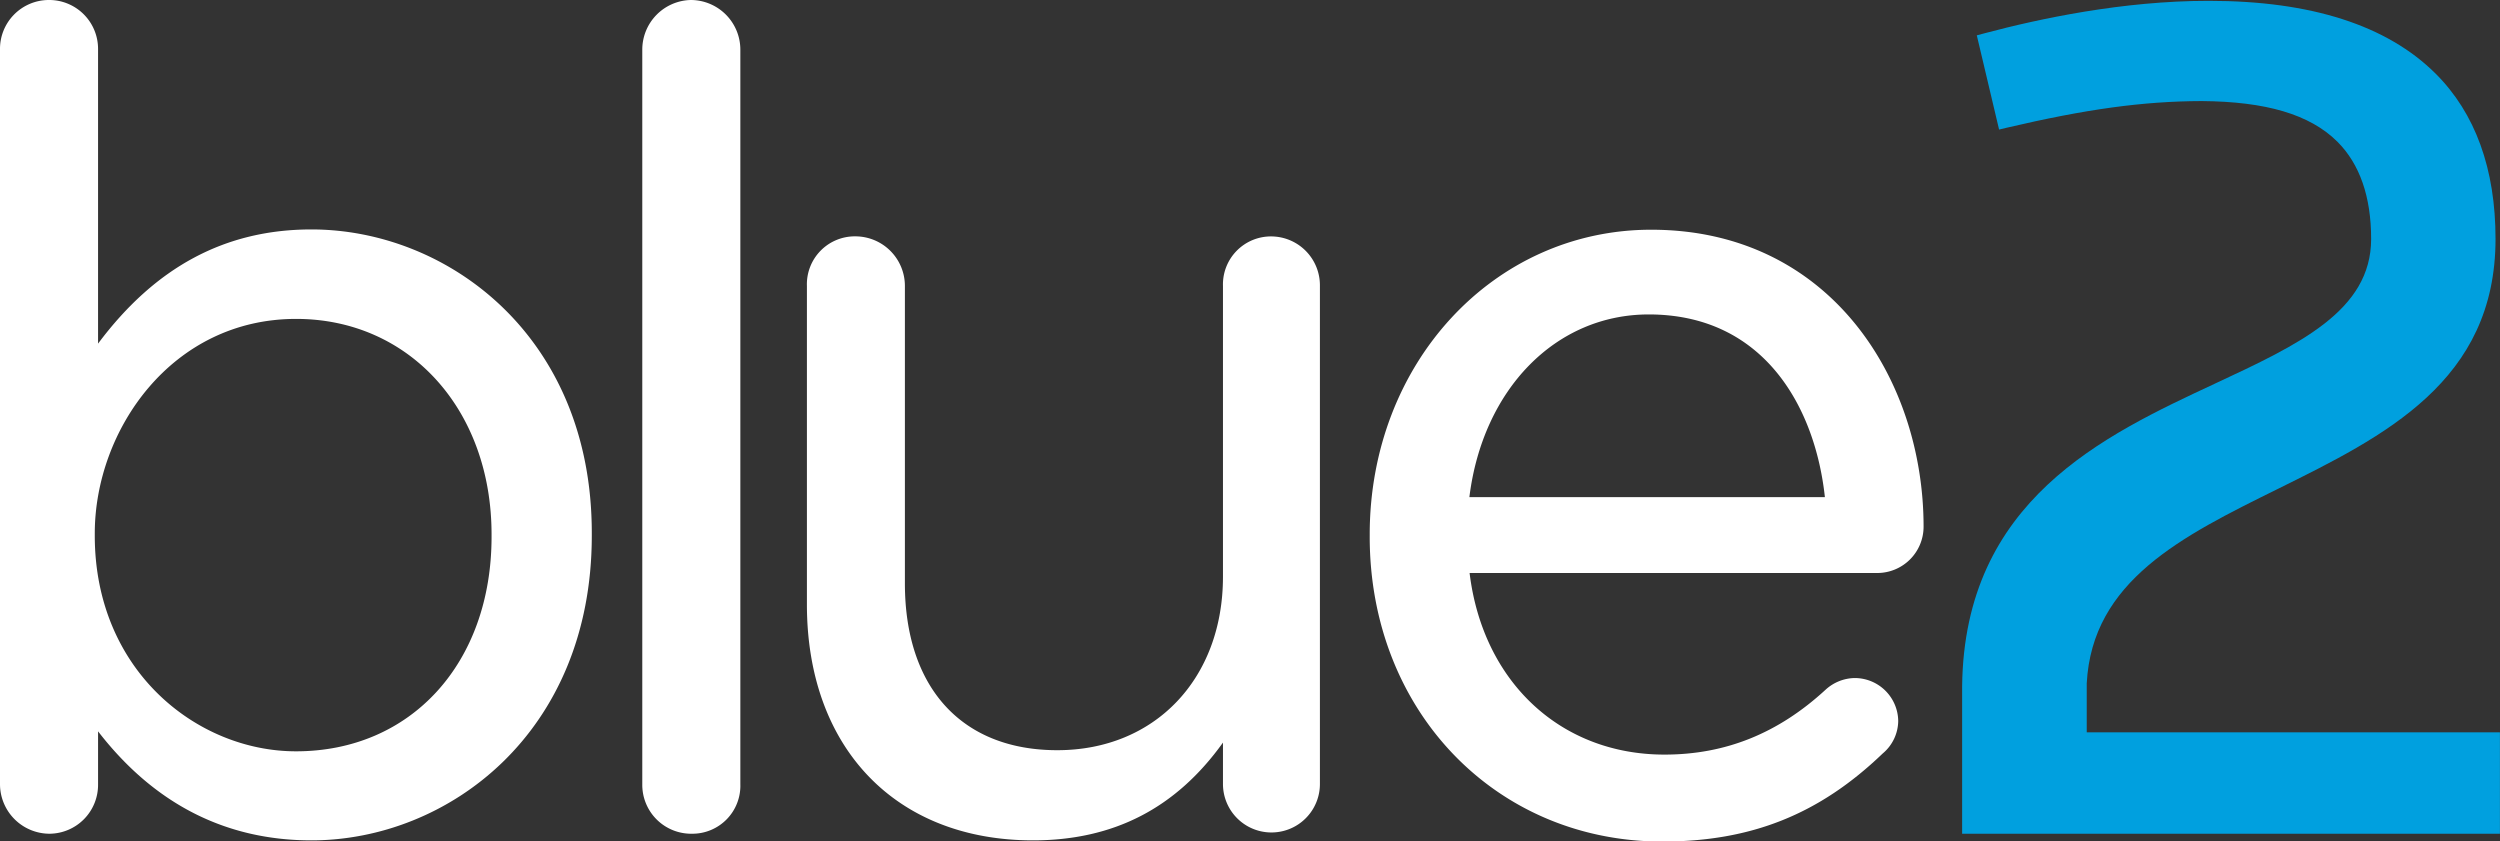
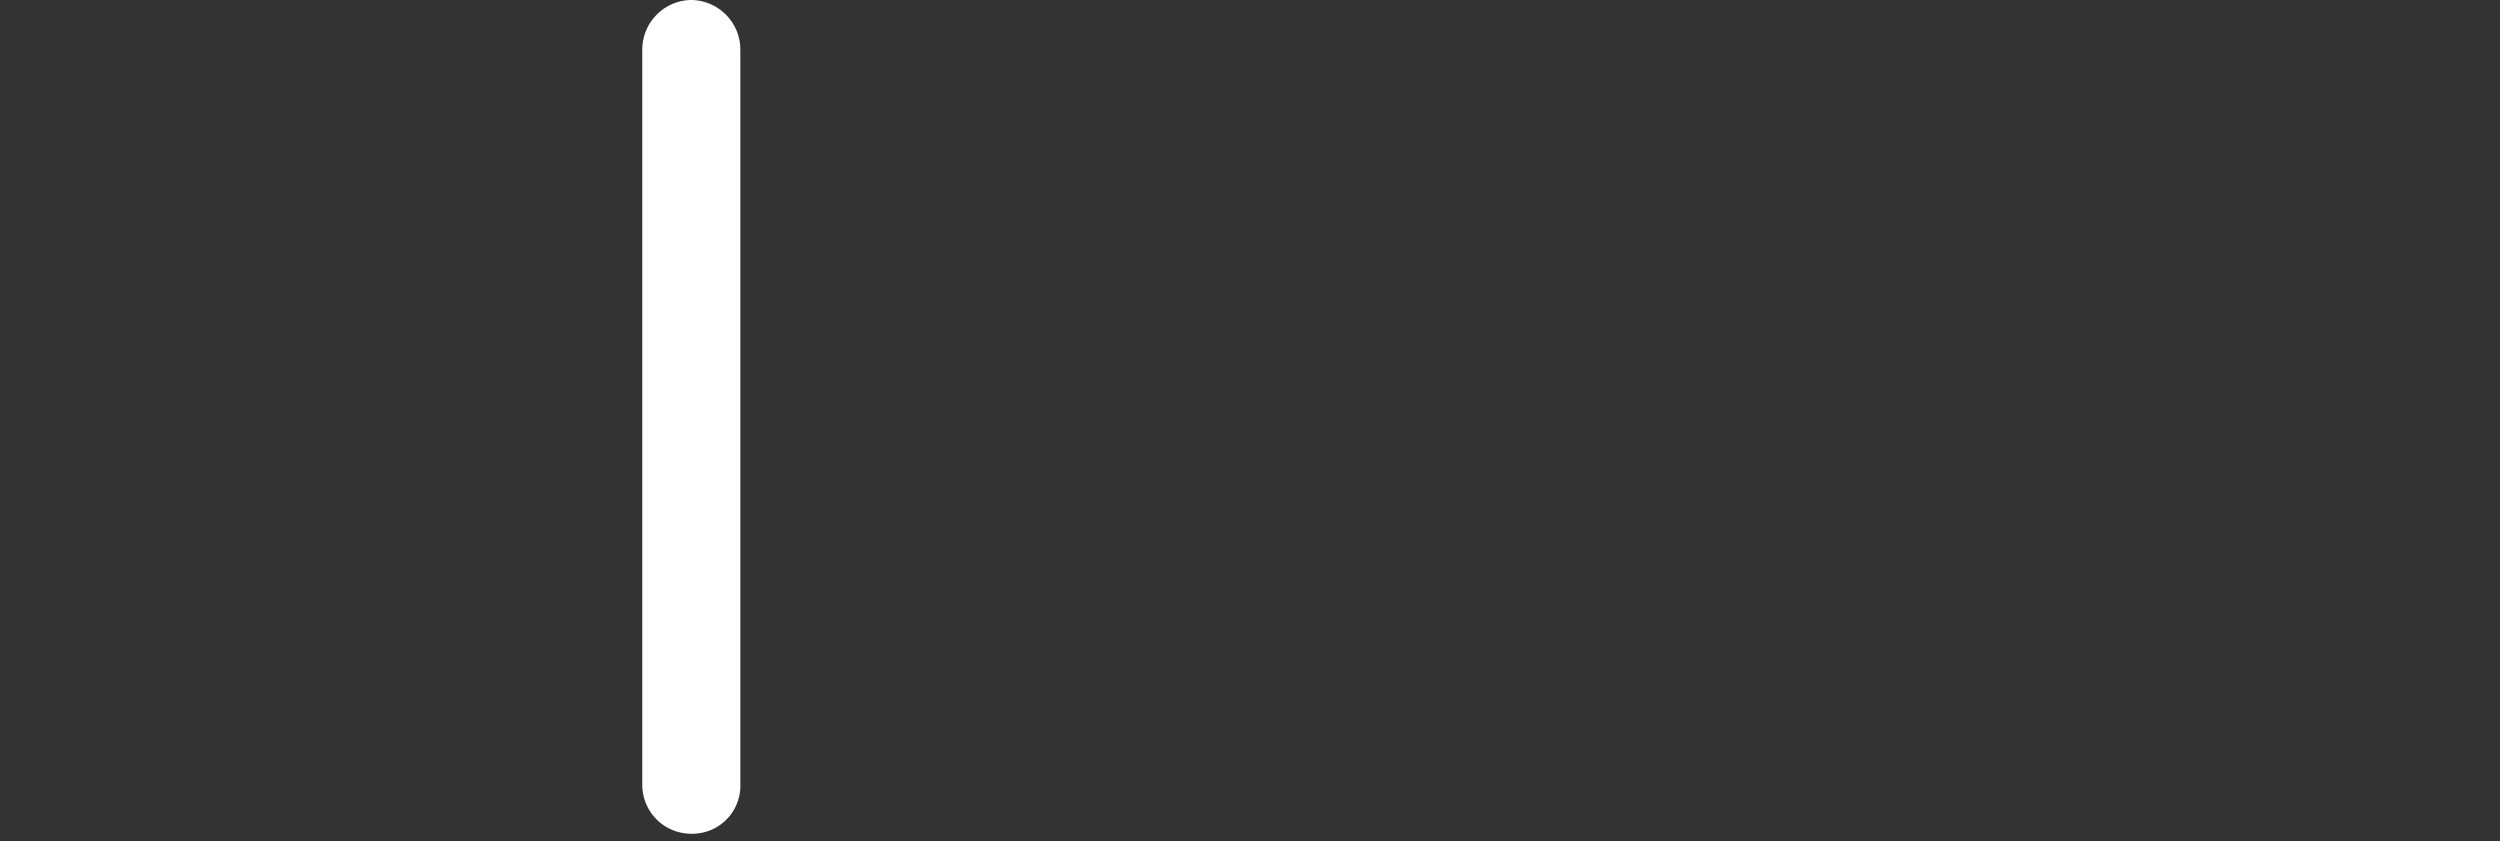
<svg xmlns="http://www.w3.org/2000/svg" id="Layer_1" data-name="Layer 1" viewBox="0 0 357.94 120.48">
  <rect x="0" y="0" width="357.94" height="120.48" fill="#333333" stroke="none" />
  <defs>
    <style>.cls-1{fill:#00a0df;}.cls-2{fill:#fff;}</style>
  </defs>
  <title>B2_Master</title>
-   <path class="cls-1" d="M420,181v-7c.77-14.71,13.66-21.08,27.3-27.82,15.35-7.59,31.23-15.44,31.23-35.83,0-10-2.89-18-8.59-23.67C463,79.78,452.1,76.27,437.52,76.27h-.13c-12.18,0-24.17,2.55-32.08,4.66l-1.05.28,3.19,13.49,1.08-.26c11.44-2.68,19.53-3.79,27.94-3.82,9.14.07,15.46,1.88,19.42,5.82,3.2,3.2,4.83,7.88,4.83,13.92,0,10.29-10.35,15.11-22.33,20.7-16,7.46-35.92,16.74-36.23,43.32v21.14h77V181Z" transform="translate(-121.23 -76.15)" />
-   <path class="cls-2" d="M165.82,109c-12.32,0-22.34,5.35-30.55,16.35V83.24a7,7,0,0,0-7.1-7.09,7,7,0,0,0-6.94,7.09V188.42a7.11,7.11,0,0,0,7.1,7.1,7,7,0,0,0,6.94-7.1v-7.56c8,10.36,18.23,15.61,30.55,15.61,19.46,0,40.14-15.29,40.14-43.64v-.31C206,124.27,185.28,109,165.82,109Zm25.79,43.63V153c0,18.09-11.52,30.72-28,30.72-14.16,0-28.81-11.55-28.81-30.88v-.31c0-14.78,11-30.72,28.81-30.72C179.83,121.8,191.61,134.78,191.61,152.67Z" transform="translate(-121.23 -76.15)" />
  <path class="cls-2" d="M220.13,76.15a7.11,7.11,0,0,0-6.94,7.09V188.42a7,7,0,0,0,7.1,7.1,6.87,6.87,0,0,0,6.94-7.1V83.24A7.11,7.11,0,0,0,220.13,76.15Z" transform="translate(-121.23 -76.15)" />
-   <path class="cls-2" d="M303.27,110a6.87,6.87,0,0,0-6.94,7.09v41.63c0,14.62-9.75,24.84-23.72,24.84-13.66,0-21.82-8.93-21.82-23.89V117.08a7.1,7.1,0,0,0-7.1-7.09,6.86,6.86,0,0,0-6.93,7.09v45.6c0,20.53,12.7,33.79,32.36,33.79,11.53,0,20.46-4.58,27.21-14v5.93a6.94,6.94,0,1,0,13.88,0V117.08A7,7,0,0,0,303.27,110Z" transform="translate(-121.23 -76.15)" />
-   <path class="cls-2" d="M396.64,151.56c0-21.13-13.41-42.52-39-42.52-22.6,0-40.3,19.16-40.3,43.63V153c0,24.88,18,43.64,41.89,43.64,12.74,0,22.49-3.9,31.57-12.62a6.15,6.15,0,0,0,2.21-4.65,6.23,6.23,0,0,0-6.3-6.14,6.33,6.33,0,0,0-4.1,1.67c-6.79,6.25-14.33,9.29-23.07,9.29-14.86,0-26-10.4-27.9-26H390A6.63,6.63,0,0,0,396.64,151.56Zm-14.13-4.23h-50.9c1.91-15.46,12.36-26.16,25.68-26.16C373.83,121.17,381.13,134.5,382.51,147.33Z" transform="translate(-121.23 -76.15)" />
</svg>